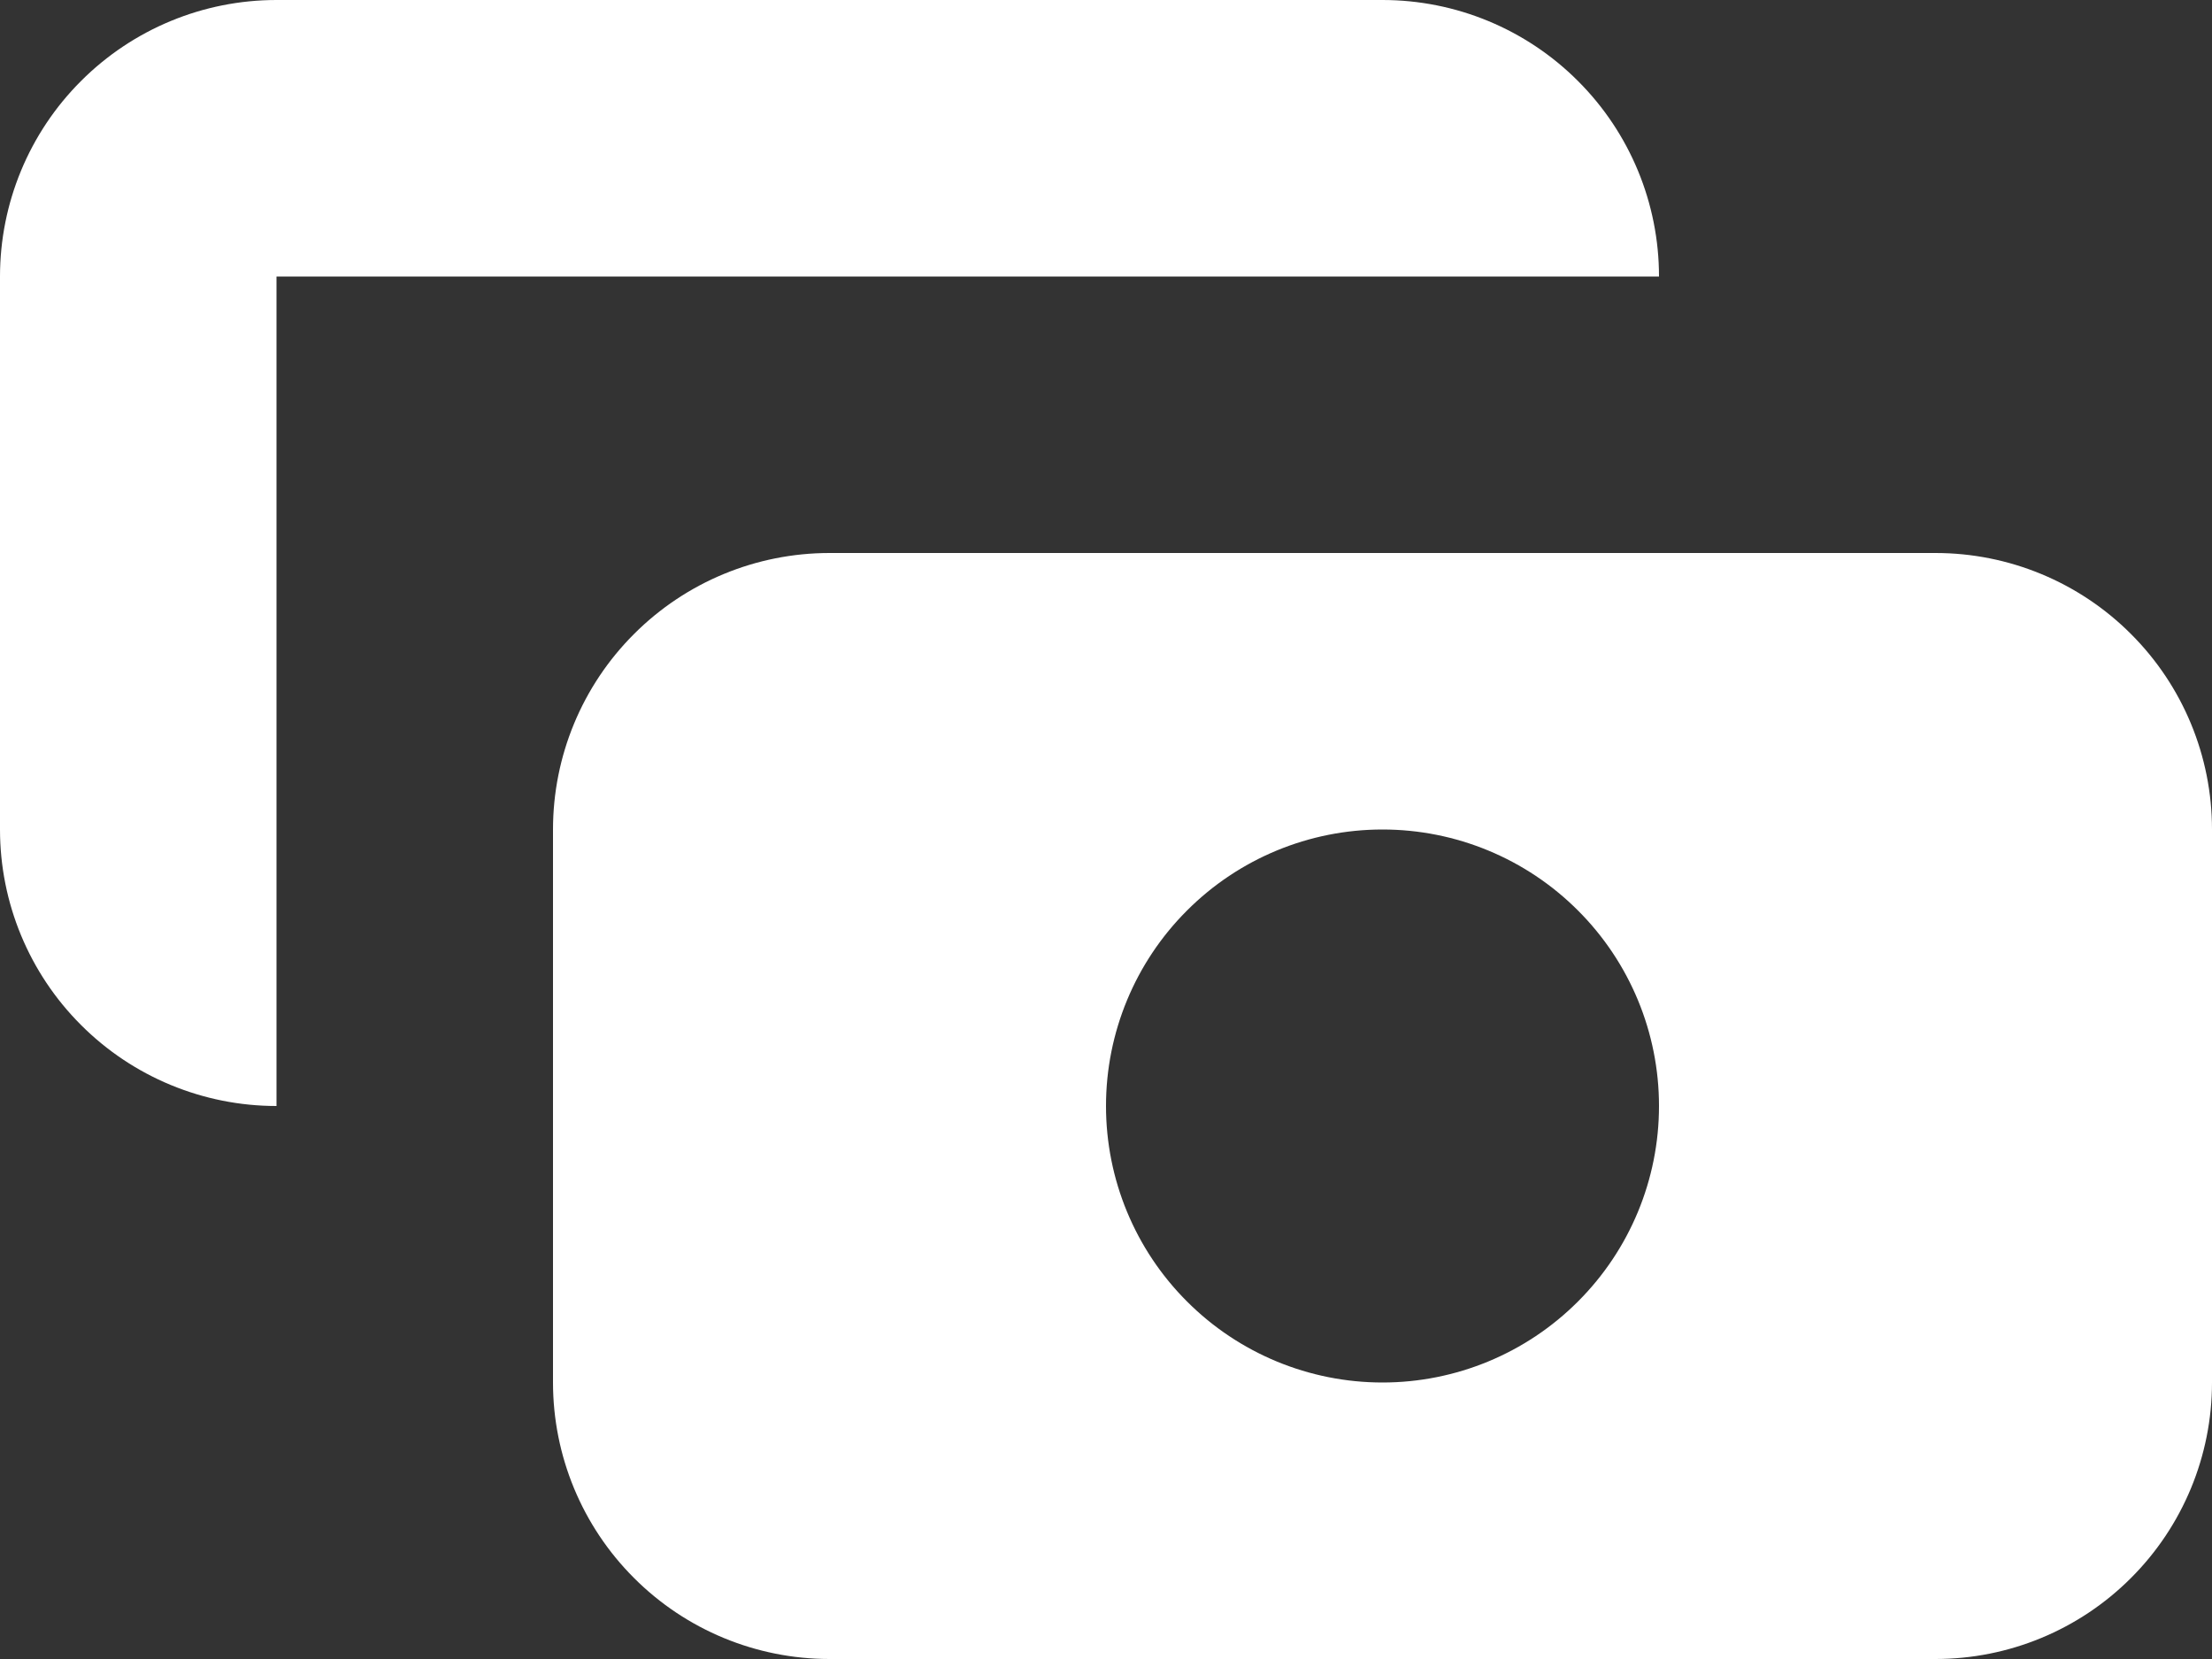
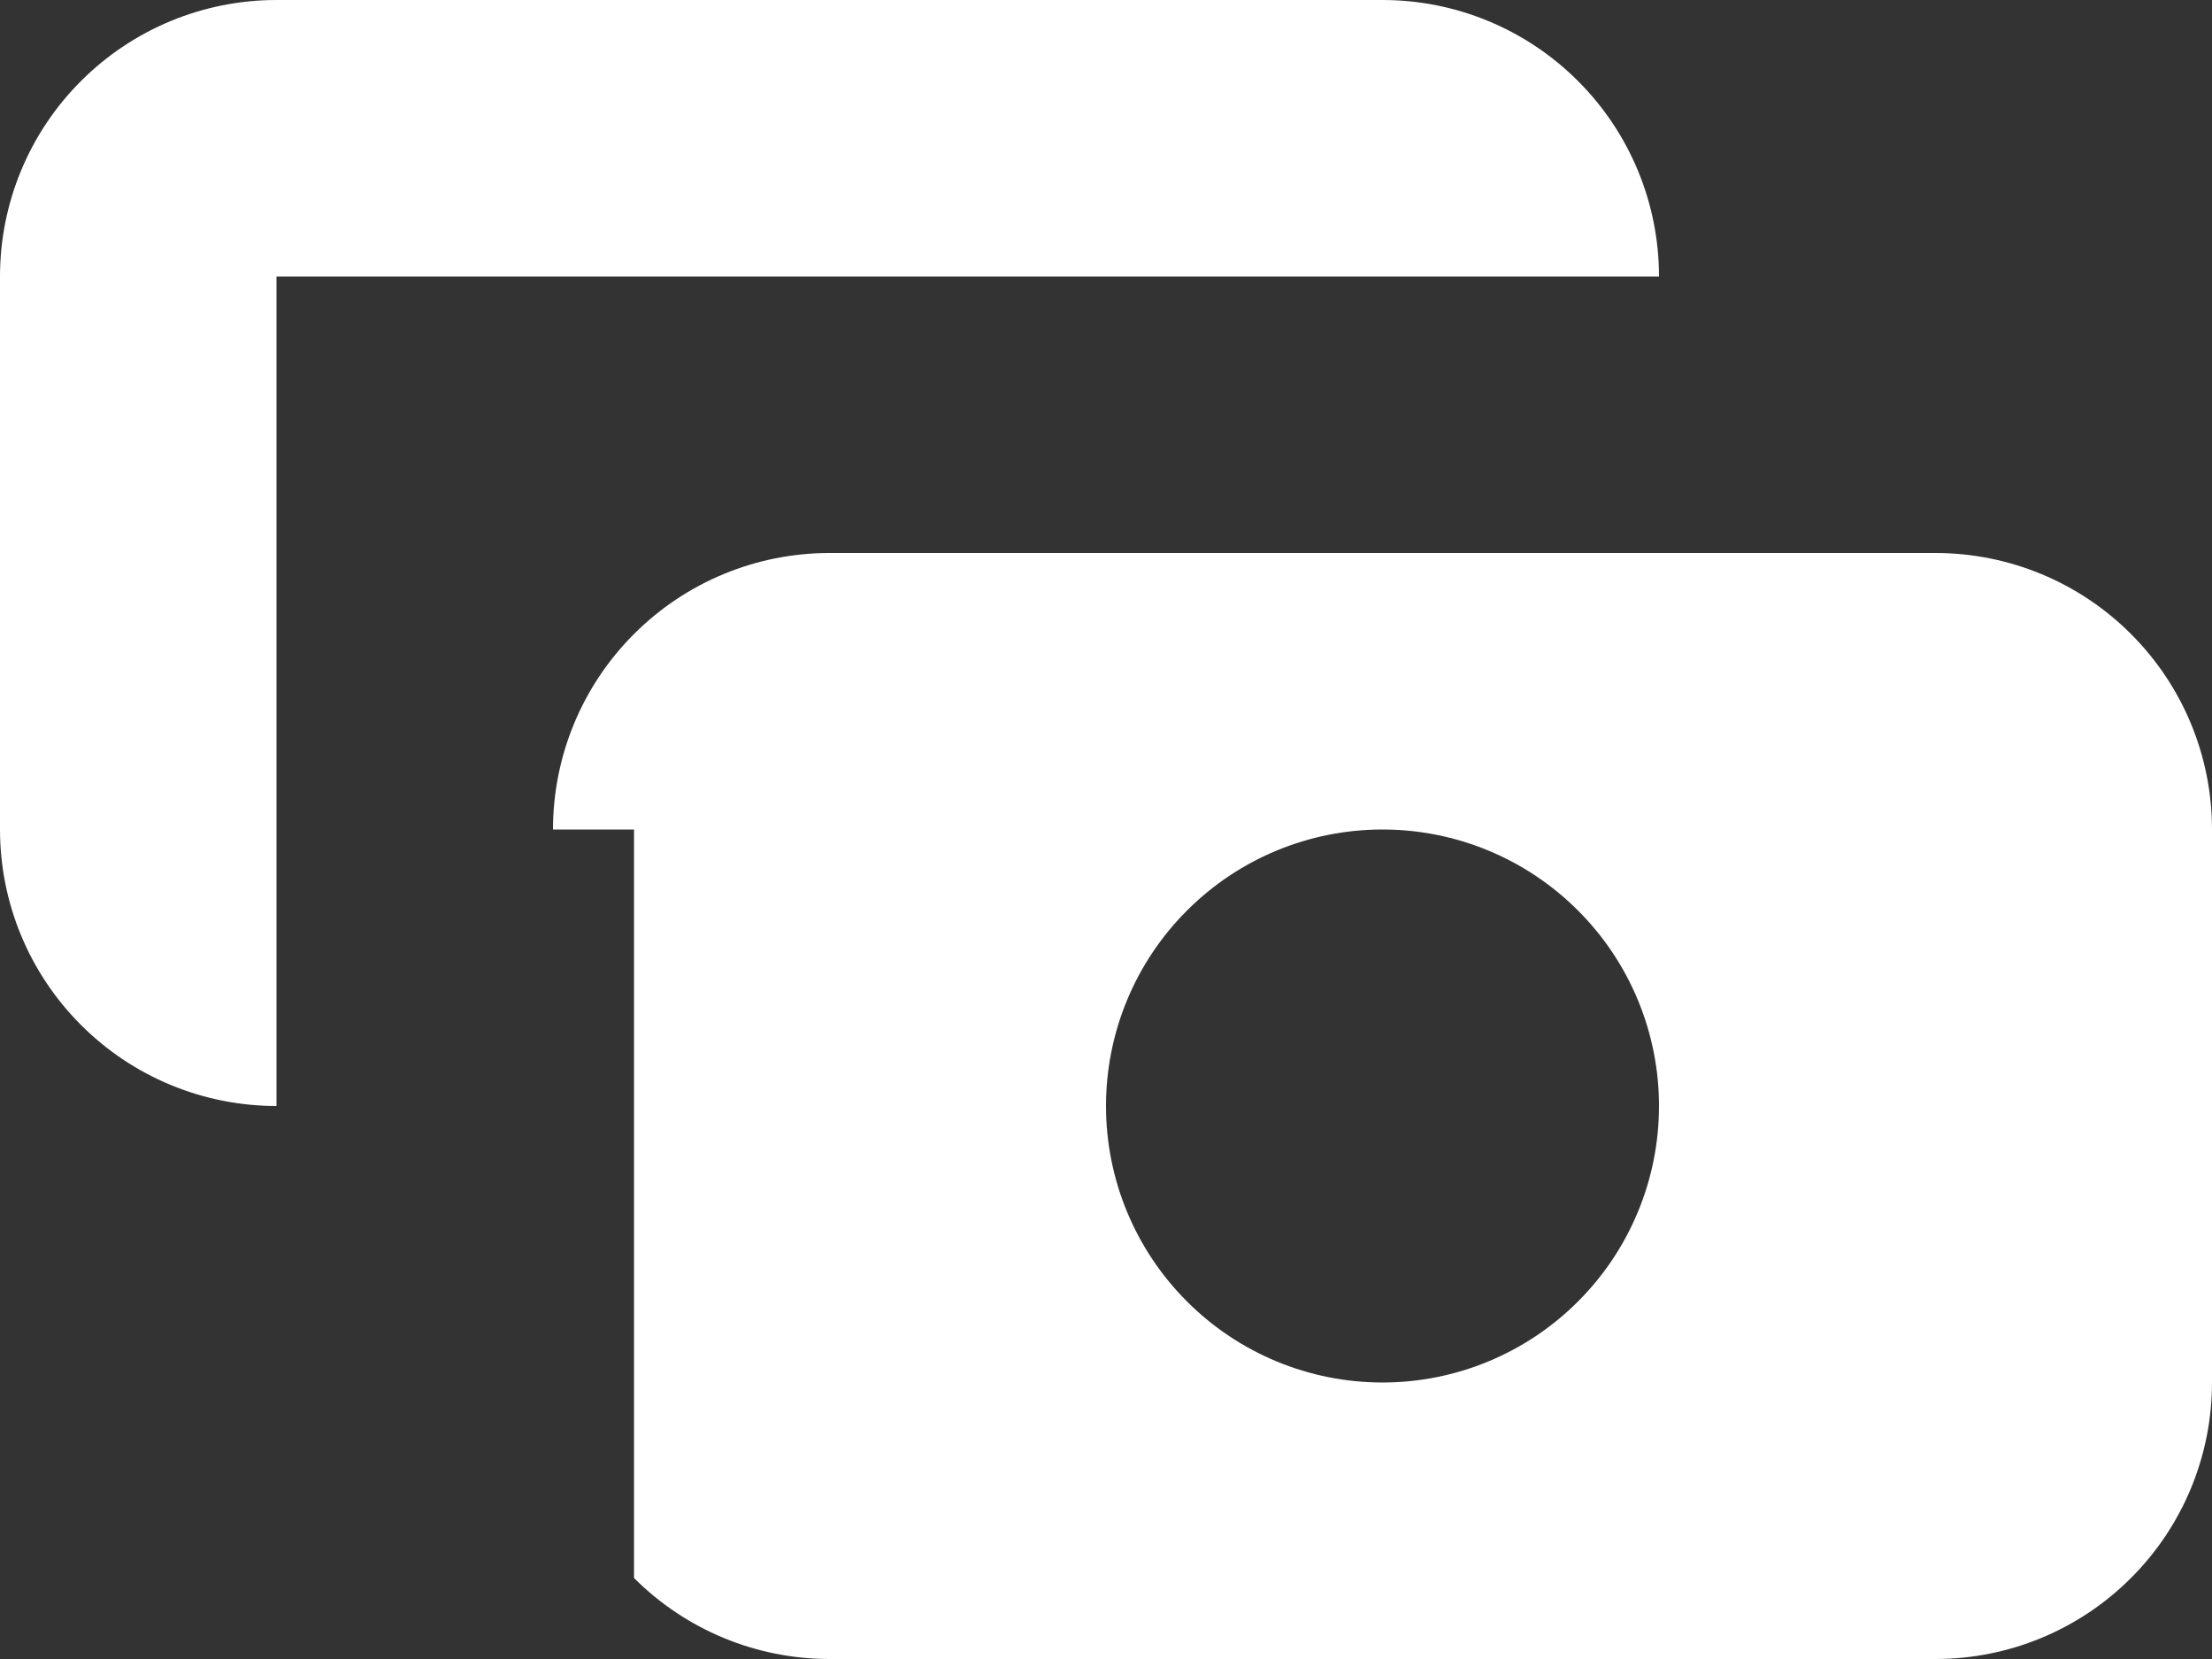
<svg xmlns="http://www.w3.org/2000/svg" width="24" height="18" viewBox="0 0 24 18" fill="none">
  <rect x="0" y="0" width="24" height="18" fill="#333333" stroke="none" />
-   <path fill-rule="evenodd" clip-rule="evenodd" d="M3 0C2.204 0 1.441 0.316 0.879 0.879C0.316 1.441 0 2.204 0 3V9C0 9.796 0.316 10.559 0.879 11.121C1.441 11.684 2.204 12 3 12V3H18C18 2.204 17.684 1.441 17.121 0.879C16.559 0.316 15.796 0 15 0H3ZM6 9C6 8.204 6.316 7.441 6.879 6.879C7.441 6.316 8.204 6 9 6H21C21.796 6 22.559 6.316 23.121 6.879C23.684 7.441 24 8.204 24 9V15C24 15.796 23.684 16.559 23.121 17.121C22.559 17.684 21.796 18 21 18H9C8.204 18 7.441 17.684 6.879 17.121C6.316 16.559 6 15.796 6 15V9ZM15 15C15.796 15 16.559 14.684 17.121 14.121C17.684 13.559 18 12.796 18 12C18 11.204 17.684 10.441 17.121 9.879C16.559 9.316 15.796 9 15 9C14.204 9 13.441 9.316 12.879 9.879C12.316 10.441 12 11.204 12 12C12 12.796 12.316 13.559 12.879 14.121C13.441 14.684 14.204 15 15 15Z" fill="white" />
+   <path fill-rule="evenodd" clip-rule="evenodd" d="M3 0C2.204 0 1.441 0.316 0.879 0.879C0.316 1.441 0 2.204 0 3V9C0 9.796 0.316 10.559 0.879 11.121C1.441 11.684 2.204 12 3 12V3H18C18 2.204 17.684 1.441 17.121 0.879C16.559 0.316 15.796 0 15 0H3ZM6 9C6 8.204 6.316 7.441 6.879 6.879C7.441 6.316 8.204 6 9 6H21C21.796 6 22.559 6.316 23.121 6.879C23.684 7.441 24 8.204 24 9V15C24 15.796 23.684 16.559 23.121 17.121C22.559 17.684 21.796 18 21 18H9C8.204 18 7.441 17.684 6.879 17.121V9ZM15 15C15.796 15 16.559 14.684 17.121 14.121C17.684 13.559 18 12.796 18 12C18 11.204 17.684 10.441 17.121 9.879C16.559 9.316 15.796 9 15 9C14.204 9 13.441 9.316 12.879 9.879C12.316 10.441 12 11.204 12 12C12 12.796 12.316 13.559 12.879 14.121C13.441 14.684 14.204 15 15 15Z" fill="white" />
</svg>